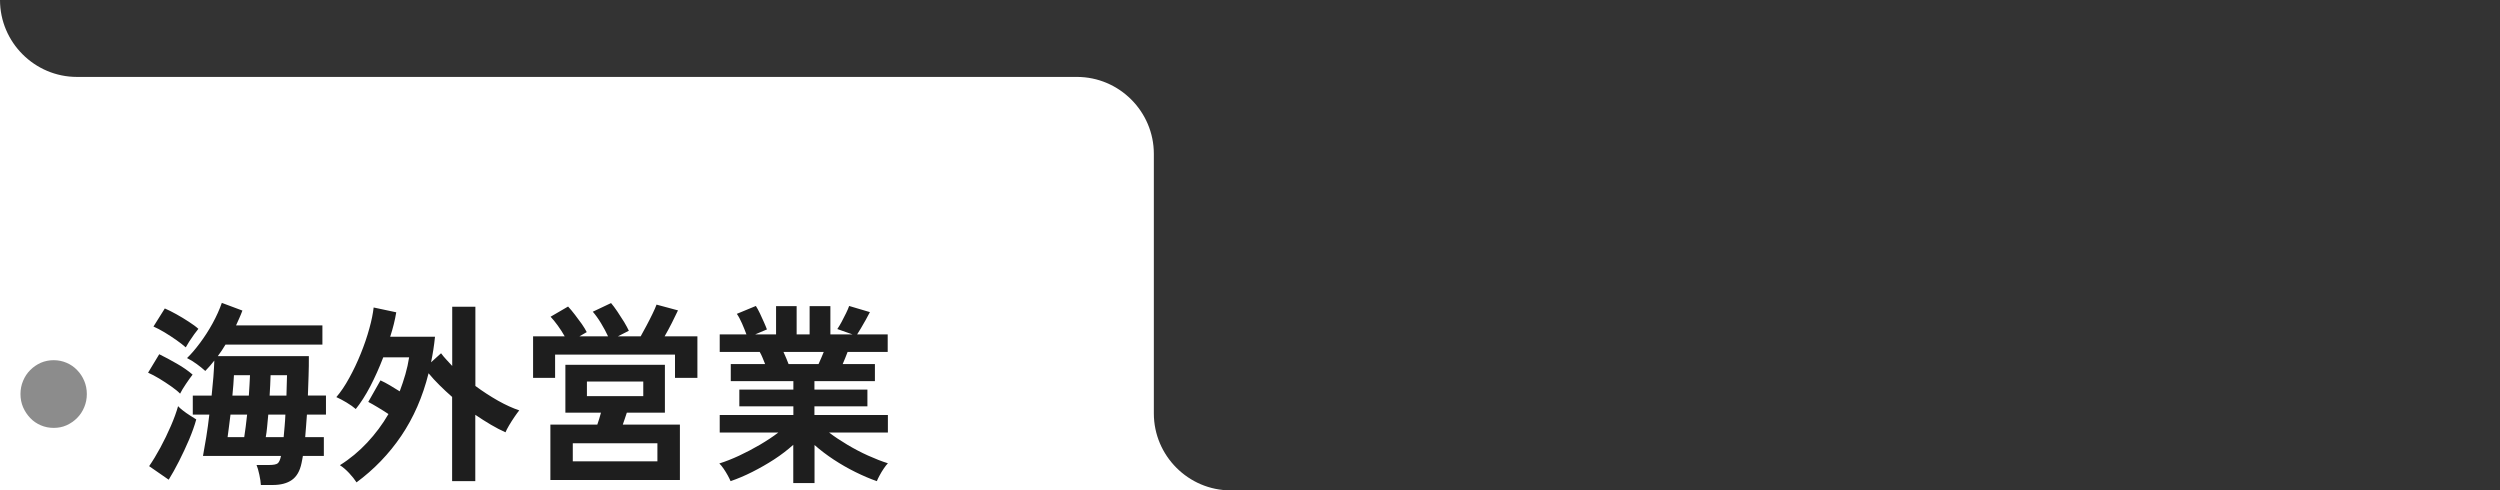
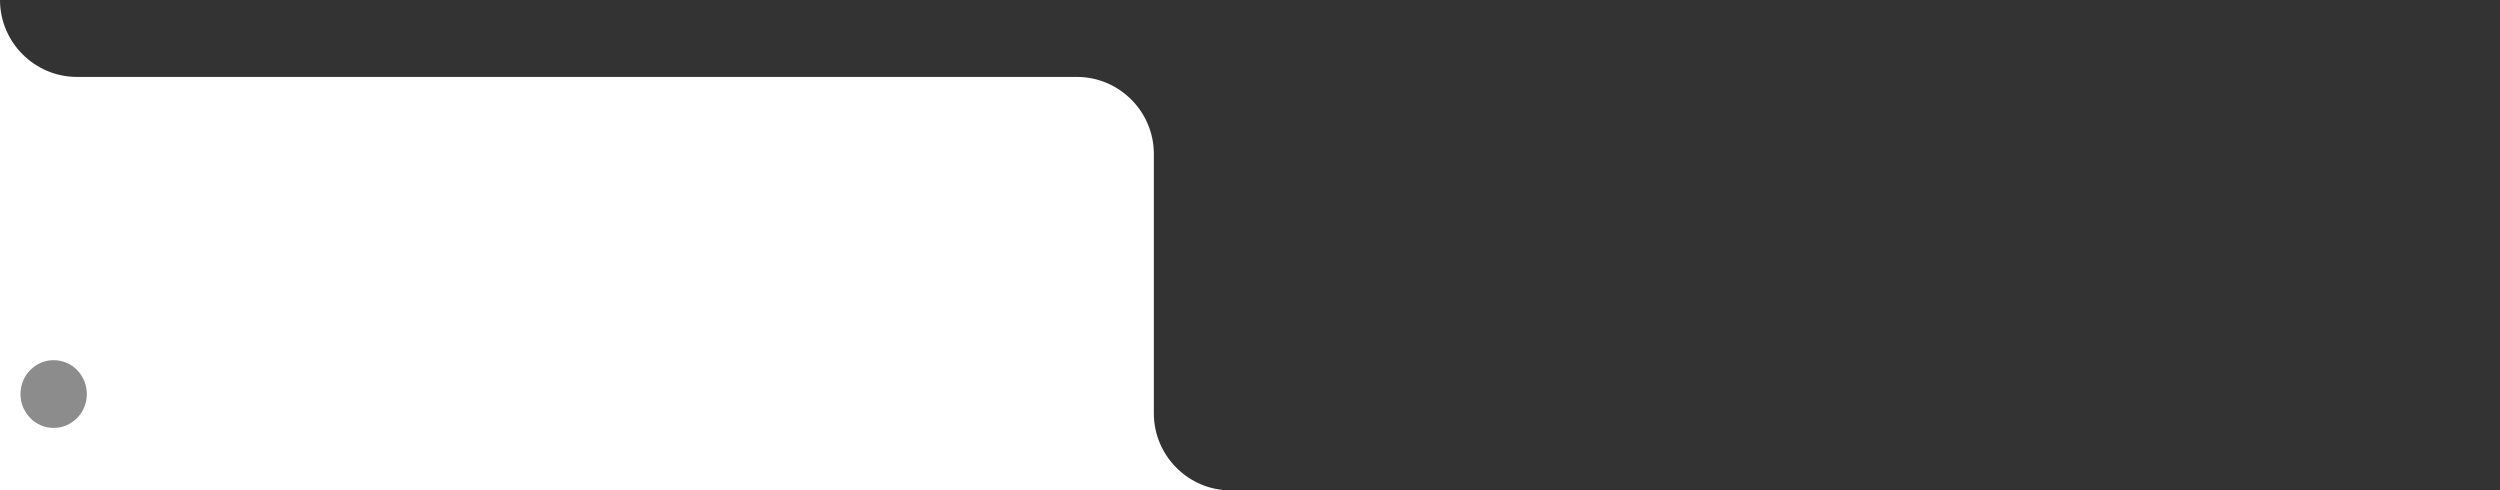
<svg xmlns="http://www.w3.org/2000/svg" id="_レイヤー_1" data-name="レイヤー 1" viewBox="0 0 260 51">
  <rect x="0" y="0" width="260" height="51" fill="#333333" stroke="none" />
  <defs>
    <style>
      .cls-1 {
        fill: #1e1e1e;
      }

      .cls-1, .cls-2, .cls-3 {
        stroke-width: 0px;
      }

      .cls-2 {
        fill: #8c8c8c;
      }

      .cls-3 {
        fill: #fff;
      }
    </style>
  </defs>
  <path class="cls-3" d="m128,51H0V0c0,4.4,3.6,8,8,8h104c4.4,0,8,3.6,8,8v27c0,4.4,3.6,8,8,8Z" />
  <path class="cls-2" d="m5.58,44.5c-.48,0-.92-.09-1.34-.27s-.79-.43-1.1-.76-.56-.7-.74-1.12-.27-.88-.27-1.37.09-.94.27-1.37.42-.8.74-1.12.68-.57,1.1-.76c.42-.18.87-.27,1.34-.27s.92.09,1.34.27.79.43,1.1.76c.32.32.56.7.74,1.12.18.43.27.88.27,1.37s-.09.94-.27,1.37-.42.8-.74,1.12-.68.57-1.1.76-.87.27-1.34.27Z" />
-   <path class="cls-1" d="m18.73,40.94c-.22-.23-.53-.48-.93-.76s-.81-.55-1.24-.81-.82-.46-1.16-.61l1.16-1.92c.57.28,1.19.61,1.83.98.65.37,1.19.75,1.64,1.14-.2.25-.43.58-.7.98s-.47.73-.6,1Zm-1.2,8.94l-2.02-1.4c.38-.55.77-1.19,1.17-1.93s.76-1.49,1.09-2.25.58-1.45.75-2.06c.1.12.27.27.5.45s.47.35.74.52c.26.17.48.3.65.41-.17.63-.42,1.32-.74,2.09-.33.77-.68,1.52-1.05,2.25s-.73,1.37-1.07,1.92h-.02Zm1.78-13.76c-.24-.21-.55-.46-.95-.74s-.81-.55-1.24-.81-.82-.46-1.16-.61l1.18-1.88c.35.15.75.35,1.2.6s.88.51,1.29.78c.42.27.75.51,1,.74-.1.12-.25.31-.43.56s-.36.51-.52.76-.28.45-.36.6h-.01Zm7.82,14.32c-.01-.29-.07-.65-.16-1.08s-.19-.76-.29-1h1.29c.47,0,.78-.06.92-.18s.25-.37.33-.74v-.02h-8.11c.1-.56.22-1.21.34-1.96s.23-1.53.32-2.34h-1.72v-1.98h1.96c.07-.65.12-1.29.18-1.91.05-.62.08-1.2.1-1.73-.31.4-.63.76-.94,1.08-.25-.23-.55-.47-.89-.72-.35-.25-.68-.46-1.01-.62.43-.41.88-.94,1.35-1.57s.91-1.31,1.31-2.04.72-1.44.96-2.13l2.14.8c-.09.25-.2.51-.31.76-.12.25-.24.51-.35.78h8.98v2h-10.08c-.13.21-.26.42-.39.62s-.27.39-.41.58h9.47c0,.69,0,1.39-.03,2.08s-.04,1.37-.07,2.02h1.88v1.98h-1.98c-.03.41-.06.82-.09,1.22s-.06.77-.09,1.12h1.94v1.96h-2.18c-.03.13-.05.26-.07.39s-.04.24-.07.35c-.17.83-.51,1.41-1.01,1.76s-1.17.52-1.99.52h-1.23Zm-3.45-4.98h1.72c.05-.31.1-.66.15-1.06s.09-.83.15-1.28h-1.73c-.05.45-.1.88-.16,1.28-.05.4-.1.75-.14,1.06h.01Zm.49-4.32h1.71c.03-.4.05-.78.07-1.14s.04-.69.05-.98h-1.67c-.01.28-.03.6-.06.97s-.06.75-.1,1.15Zm3.47,4.32h1.86c.03-.35.06-.72.1-1.12s.06-.81.08-1.22h-1.78c-.04.45-.08.88-.12,1.28s-.08.75-.14,1.06Zm.41-4.32h1.74c.01-.37.02-.74.03-1.1s.02-.7.03-1.02h-1.71c-.01.33-.03.68-.04,1.03s-.03.72-.06,1.09h0Zm9.04,9.04c-.21-.32-.47-.65-.78-.98s-.63-.61-.96-.82c1.04-.65,1.99-1.44,2.84-2.35s1.59-1.9,2.21-2.97c-.37-.24-.74-.48-1.13-.71s-.71-.42-.97-.55l1.27-2.24c.29.13.61.3.97.51s.7.42,1.03.63c.22-.59.42-1.18.59-1.77s.3-1.18.39-1.77h-2.69c-.41,1.07-.86,2.07-1.35,3.02-.5.95-1,1.73-1.51,2.36-.24-.21-.56-.44-.96-.68-.41-.24-.76-.43-1.06-.56.46-.53.91-1.2,1.34-1.99.44-.79.84-1.64,1.2-2.53s.66-1.76.89-2.61c.24-.85.38-1.58.45-2.19l2.35.5c-.13.8-.34,1.65-.63,2.54h4.66c-.09.91-.23,1.79-.41,2.66l1.04-.94c.17.23.35.45.55.66s.4.43.61.66v-6.16h2.41v8.24c.77.57,1.56,1.08,2.35,1.53.8.45,1.54.78,2.21,1.01-.13.16-.29.38-.49.67s-.38.58-.56.88-.3.54-.38.73c-.48-.21-.99-.48-1.52-.79s-1.07-.66-1.62-1.03v6.9h-2.41v-8.76c-.46-.4-.9-.81-1.31-1.22-.42-.41-.8-.83-1.14-1.24-.61,2.45-1.56,4.62-2.84,6.51s-2.84,3.5-4.67,4.85h.03Zm18.35-10.88v-4.32h3.29c-.21-.37-.45-.75-.72-1.12s-.52-.68-.75-.92l1.82-1.06c.22.24.46.52.71.85s.49.65.72.97c.22.32.39.6.51.84l-.76.44h2.98c-.2-.43-.44-.88-.73-1.36s-.58-.88-.86-1.2l1.9-.9c.18.21.4.5.65.87s.48.73.71,1.1c.22.37.38.67.49.91l-1.14.58h2.37c.2-.35.4-.73.62-1.14s.42-.81.61-1.2.33-.71.42-.96l2.23.6c-.17.37-.38.8-.63,1.29s-.5.96-.76,1.41h3.41v4.32h-2.33v-2.42h-12.47v2.42h-2.29Zm1.8,10.62v-5.76h4.88c.06-.19.13-.39.2-.61s.12-.43.18-.63h-3.7v-4.98h10.35v4.98h-3.96c-.07.2-.13.41-.21.63-.07.22-.14.42-.21.61h5.94v5.76h-13.47Zm2.33-1.94h8.8v-1.88h-8.8v1.88Zm1.47-6.78h5.86v-1.52h-5.86v1.52Zm21.46,9.04v-3.98c-.59.53-1.25,1.04-1.99,1.52s-1.5.91-2.27,1.3-1.53.71-2.26.96c-.07-.16-.16-.36-.29-.59s-.27-.47-.43-.7-.31-.42-.45-.55c.64-.2,1.33-.47,2.06-.81s1.45-.72,2.17-1.14c.71-.42,1.35-.84,1.91-1.27h-6.1v-1.82h7.66v-.9h-5.62v-1.74h5.62v-.88h-6.51v-1.78h3.57c-.09-.23-.18-.45-.27-.67s-.19-.42-.29-.59h-4.16v-1.82h2.78c-.13-.35-.28-.73-.46-1.14s-.36-.75-.54-1l1.98-.82c.13.2.27.46.42.77s.29.62.42.92.24.55.31.75l-1.23.52h2.18v-2.94h2.14v2.94h1.35v-2.94h2.16v2.94h2.31l-1.59-.56c.13-.19.28-.43.44-.73s.32-.61.47-.92.26-.56.32-.75l2.16.64c-.12.23-.26.49-.43.8s-.34.6-.5.87-.3.49-.4.65h3.18v1.82h-4.17c-.17.45-.34.87-.51,1.26h3.35v1.78h-6.29v.88h5.51v1.74h-5.51v.9h7.64v1.82h-6.12c.56.43,1.2.85,1.9,1.27.71.42,1.42.8,2.16,1.13.73.33,1.42.6,2.06.8-.13.13-.27.32-.43.55s-.3.47-.43.71-.23.44-.29.6c-.72-.25-1.46-.57-2.23-.95s-1.52-.81-2.25-1.29-1.4-.99-2-1.52v3.96h-2.21Zm-.49-12.38h3.12c.09-.19.18-.39.27-.61s.18-.44.27-.65h-4.19c.1.21.2.43.29.66s.17.43.24.6Z" />
</svg>